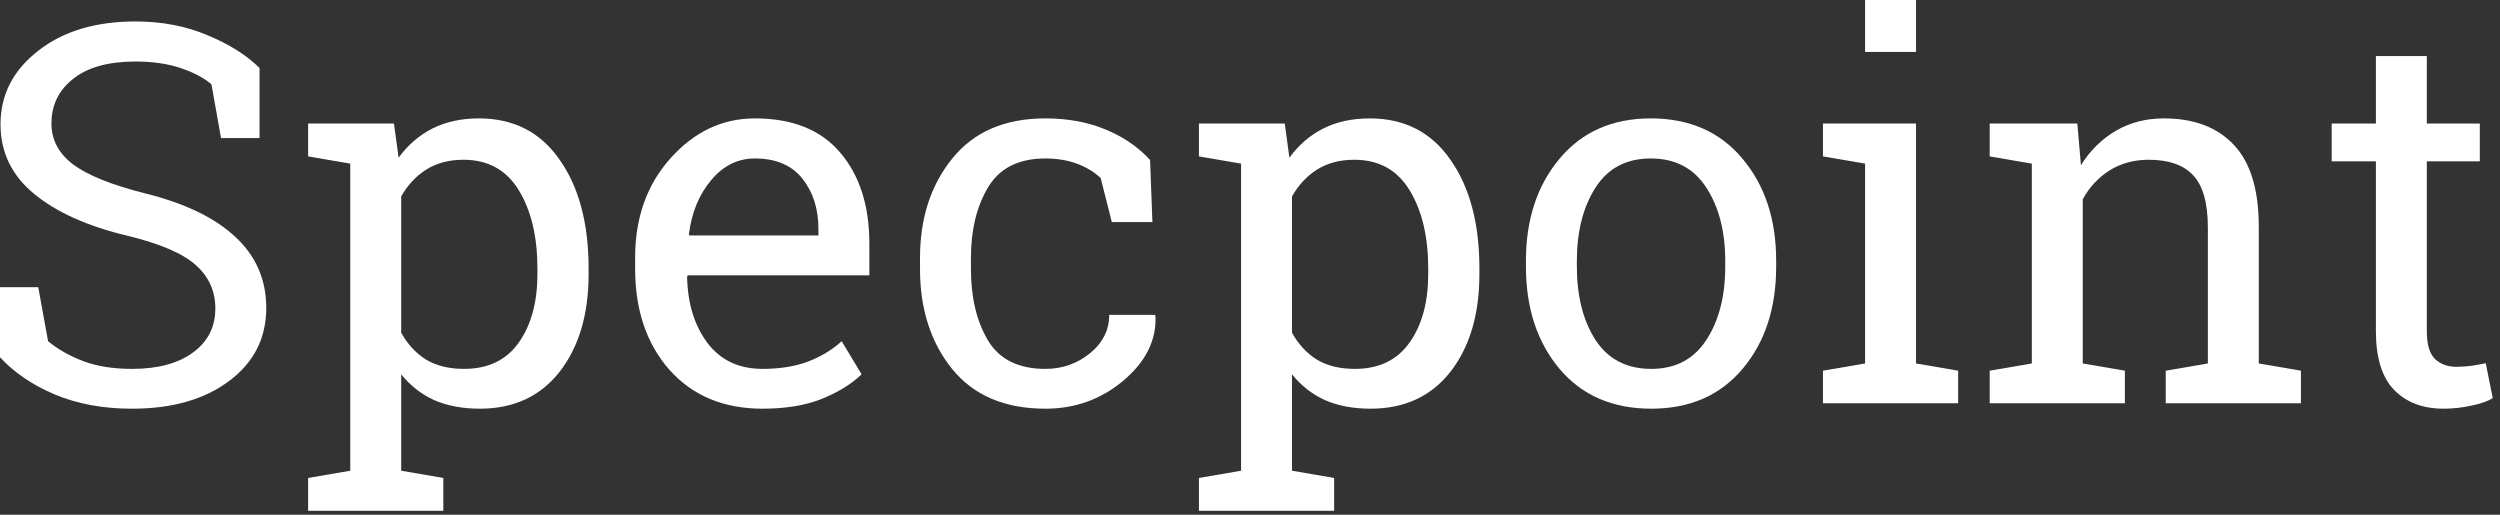
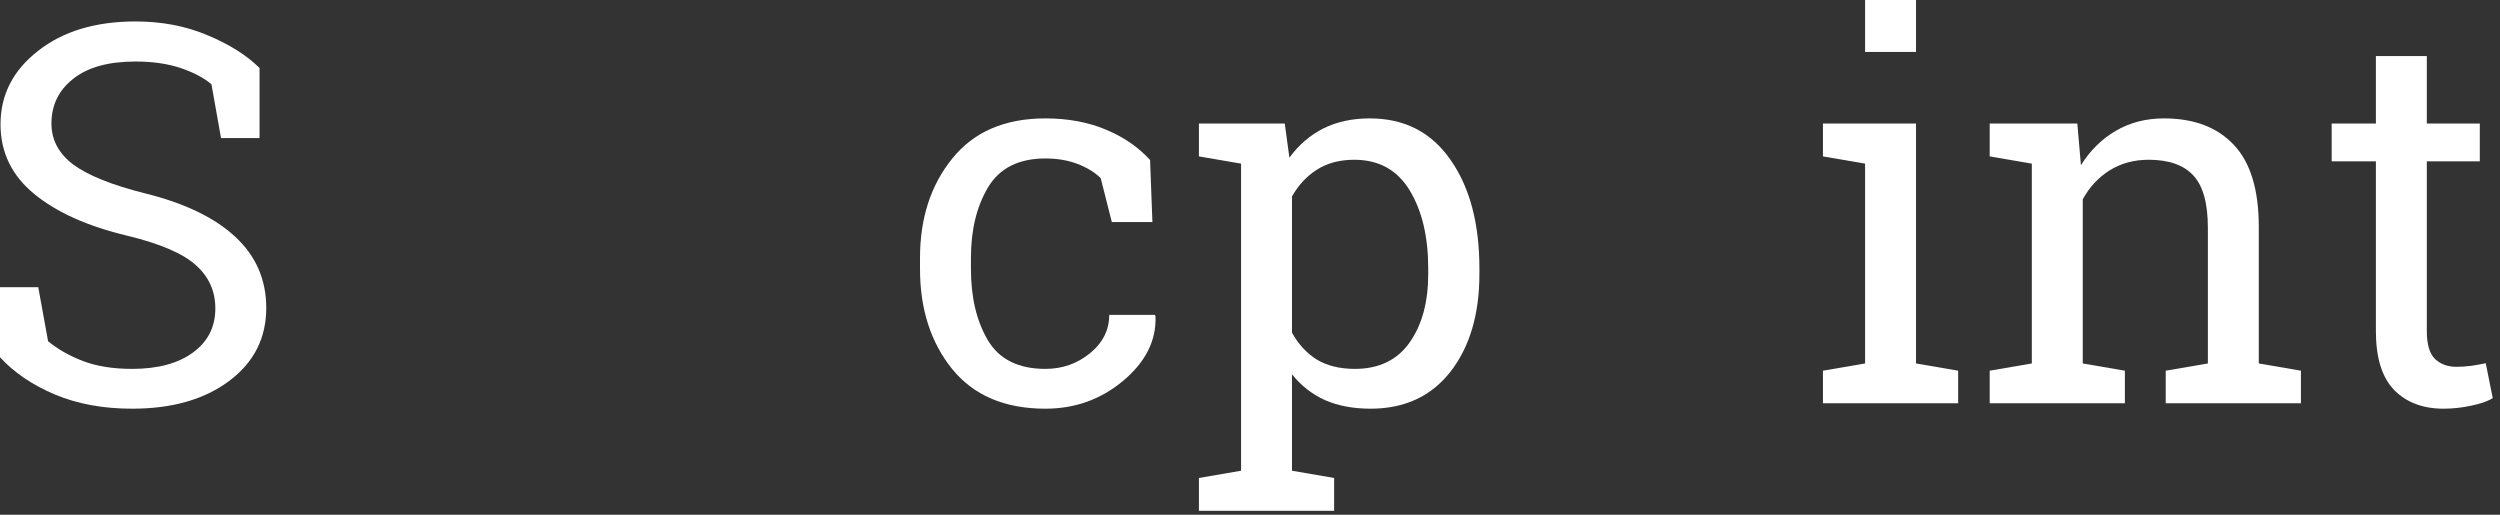
<svg xmlns="http://www.w3.org/2000/svg" width="340" height="70" viewBox="0 0 340 70" fill="none">
  <rect x="0" y="0" width="340" height="70" fill="#333333" stroke="none" />
  <path d="M35.297 18.773H30.059L28.758 11.461C27.703 10.57 26.297 9.832 24.539 9.246C22.781 8.66 20.742 8.367 18.422 8.367C14.742 8.367 11.918 9.152 9.949 10.723C7.98 12.27 6.996 14.297 6.996 16.805C6.996 19.031 7.992 20.895 9.984 22.395C12 23.871 15.246 25.172 19.723 26.297C25.113 27.633 29.203 29.602 31.992 32.203C34.805 34.805 36.211 38.027 36.211 41.871C36.211 45.996 34.523 49.312 31.148 51.82C27.797 54.328 23.402 55.582 17.965 55.582C14.027 55.582 10.523 54.938 7.453 53.648C4.406 52.359 1.922 50.672 0 48.586V39.059H5.203L6.539 46.406C7.875 47.508 9.469 48.41 11.32 49.113C13.172 49.816 15.387 50.168 17.965 50.168C21.457 50.168 24.211 49.43 26.227 47.953C28.266 46.477 29.285 44.473 29.285 41.941C29.285 39.598 28.406 37.641 26.648 36.07C24.891 34.477 21.785 33.141 17.332 32.062C11.918 30.773 7.688 28.875 4.641 26.367C1.594 23.859 0.07 20.707 0.07 16.91C0.07 12.902 1.77 9.574 5.168 6.926C8.566 4.254 12.984 2.918 18.422 2.918C22.008 2.918 25.266 3.539 28.195 4.781C31.148 6 33.516 7.488 35.297 9.246V18.773Z" fill="white" />
-   <path d="M41.906 65.004L47.637 64.019V22.254L41.906 21.27V16.805H53.578L54.211 21.445C55.477 19.711 57.012 18.387 58.816 17.473C60.645 16.559 62.754 16.102 65.144 16.102C69.856 16.102 73.512 17.977 76.113 21.727C78.738 25.453 80.051 30.387 80.051 36.527V37.266C80.051 42.75 78.738 47.18 76.113 50.555C73.488 53.906 69.867 55.582 65.25 55.582C62.906 55.582 60.844 55.195 59.062 54.422C57.305 53.625 55.805 52.453 54.562 50.906V64.019L60.293 65.004V69.469H41.906V65.004ZM73.09 36.527C73.09 32.191 72.246 28.641 70.559 25.875C68.871 23.109 66.363 21.727 63.035 21.727C61.066 21.727 59.379 22.172 57.973 23.062C56.566 23.953 55.43 25.172 54.562 26.719V45.246C55.43 46.816 56.555 48.035 57.938 48.902C59.344 49.746 61.066 50.168 63.105 50.168C66.387 50.168 68.871 48.973 70.559 46.582C72.246 44.191 73.09 41.086 73.09 37.266V36.527Z" fill="white" />
-   <path d="M103.711 55.582C98.414 55.582 94.195 53.824 91.055 50.309C87.938 46.77 86.379 42.188 86.379 36.562V35.016C86.379 29.602 87.984 25.102 91.195 21.516C94.43 17.906 98.25 16.102 102.656 16.102C107.766 16.102 111.633 17.648 114.258 20.742C116.906 23.836 118.23 27.961 118.23 33.117V37.441H93.551L93.445 37.617C93.516 41.273 94.441 44.285 96.223 46.652C98.004 48.996 100.5 50.168 103.711 50.168C106.055 50.168 108.105 49.84 109.863 49.184C111.645 48.504 113.18 47.578 114.469 46.406L117.176 50.906C115.816 52.219 114.012 53.332 111.762 54.246C109.535 55.137 106.852 55.582 103.711 55.582ZM102.656 21.551C100.336 21.551 98.356 22.535 96.715 24.504C95.074 26.449 94.066 28.898 93.691 31.852L93.762 32.027H111.305V31.113C111.305 28.395 110.578 26.121 109.125 24.293C107.672 22.465 105.516 21.551 102.656 21.551Z" fill="white" />
  <path d="M142.172 50.168C144.469 50.168 146.484 49.465 148.219 48.059C149.977 46.629 150.855 44.883 150.855 42.82H157.078L157.148 43.031C157.266 46.312 155.801 49.23 152.754 51.785C149.73 54.316 146.203 55.582 142.172 55.582C136.641 55.582 132.41 53.777 129.48 50.168C126.574 46.559 125.121 42.023 125.121 36.562V35.086C125.121 29.672 126.586 25.16 129.516 21.551C132.445 17.918 136.664 16.102 142.172 16.102C145.219 16.102 147.949 16.605 150.363 17.613C152.801 18.621 154.816 20.004 156.41 21.762L156.727 30.199H151.207L149.695 24.223C148.875 23.426 147.82 22.781 146.531 22.289C145.242 21.797 143.789 21.551 142.172 21.551C138.539 21.551 135.938 22.863 134.367 25.488C132.82 28.09 132.047 31.289 132.047 35.086V36.562C132.047 40.453 132.82 43.699 134.367 46.301C135.914 48.879 138.516 50.168 142.172 50.168Z" fill="white" />
  <path d="M163.055 65.004L168.785 64.019V22.254L163.055 21.27V16.805H174.727L175.359 21.445C176.625 19.711 178.16 18.387 179.965 17.473C181.793 16.559 183.902 16.102 186.293 16.102C191.004 16.102 194.66 17.977 197.262 21.727C199.887 25.453 201.199 30.387 201.199 36.527V37.266C201.199 42.75 199.887 47.18 197.262 50.555C194.637 53.906 191.016 55.582 186.398 55.582C184.055 55.582 181.992 55.195 180.211 54.422C178.453 53.625 176.953 52.453 175.711 50.906V64.019L181.441 65.004V69.469H163.055V65.004ZM194.238 36.527C194.238 32.191 193.395 28.641 191.707 25.875C190.02 23.109 187.512 21.727 184.184 21.727C182.215 21.727 180.527 22.172 179.121 23.062C177.715 23.953 176.578 25.172 175.711 26.719V45.246C176.578 46.816 177.703 48.035 179.086 48.902C180.492 49.746 182.215 50.168 184.254 50.168C187.535 50.168 190.02 48.973 191.707 46.582C193.395 44.191 194.238 41.086 194.238 37.266V36.527Z" fill="white" />
-   <path d="M207.527 35.473C207.527 29.848 209.051 25.219 212.098 21.586C215.145 17.93 219.281 16.102 224.508 16.102C229.758 16.102 233.906 17.918 236.953 21.551C240.023 25.184 241.559 29.824 241.559 35.473V36.246C241.559 41.918 240.035 46.559 236.988 50.168C233.941 53.777 229.805 55.582 224.578 55.582C219.305 55.582 215.145 53.777 212.098 50.168C209.051 46.535 207.527 41.895 207.527 36.246V35.473ZM214.453 36.246C214.453 40.277 215.297 43.605 216.984 46.23C218.695 48.855 221.227 50.168 224.578 50.168C227.859 50.168 230.355 48.855 232.066 46.23C233.777 43.605 234.633 40.277 234.633 36.246V35.473C234.633 31.488 233.777 28.172 232.066 25.523C230.355 22.875 227.836 21.551 224.508 21.551C221.18 21.551 218.672 22.875 216.984 25.523C215.297 28.172 214.453 31.488 214.453 35.473V36.246Z" fill="white" />
  <path d="M247.922 50.414L253.652 49.43V22.254L247.922 21.27V16.805H260.578V49.43L266.309 50.414V54.844H247.922V50.414ZM260.578 7.066H253.652V0H260.578V7.066Z" fill="white" />
  <path d="M270.598 50.414L276.328 49.43V22.254L270.598 21.27V16.805H282.516L283.008 22.465C284.273 20.449 285.855 18.891 287.754 17.789C289.676 16.664 291.855 16.102 294.293 16.102C298.395 16.102 301.57 17.309 303.82 19.723C306.07 22.113 307.195 25.816 307.195 30.832V49.43L312.926 50.414V54.844H294.539V50.414L300.27 49.43V30.973C300.27 27.621 299.602 25.242 298.266 23.836C296.953 22.43 294.938 21.727 292.219 21.727C290.227 21.727 288.457 22.207 286.91 23.168C285.387 24.129 284.168 25.441 283.254 27.105V49.43L288.984 50.414V54.844H270.598V50.414Z" fill="white" />
  <path d="M330.047 7.629V16.805H337.254V21.938H330.047V45.035C330.047 46.816 330.41 48.07 331.137 48.797C331.887 49.523 332.871 49.887 334.09 49.887C334.699 49.887 335.379 49.84 336.129 49.746C336.902 49.629 337.547 49.512 338.062 49.395L339.012 54.141C338.355 54.562 337.395 54.902 336.129 55.16C334.863 55.441 333.598 55.582 332.332 55.582C329.52 55.582 327.281 54.738 325.617 53.051C323.953 51.34 323.121 48.668 323.121 45.035V21.938H317.109V16.805H323.121V7.629H330.047Z" fill="white" />
</svg>